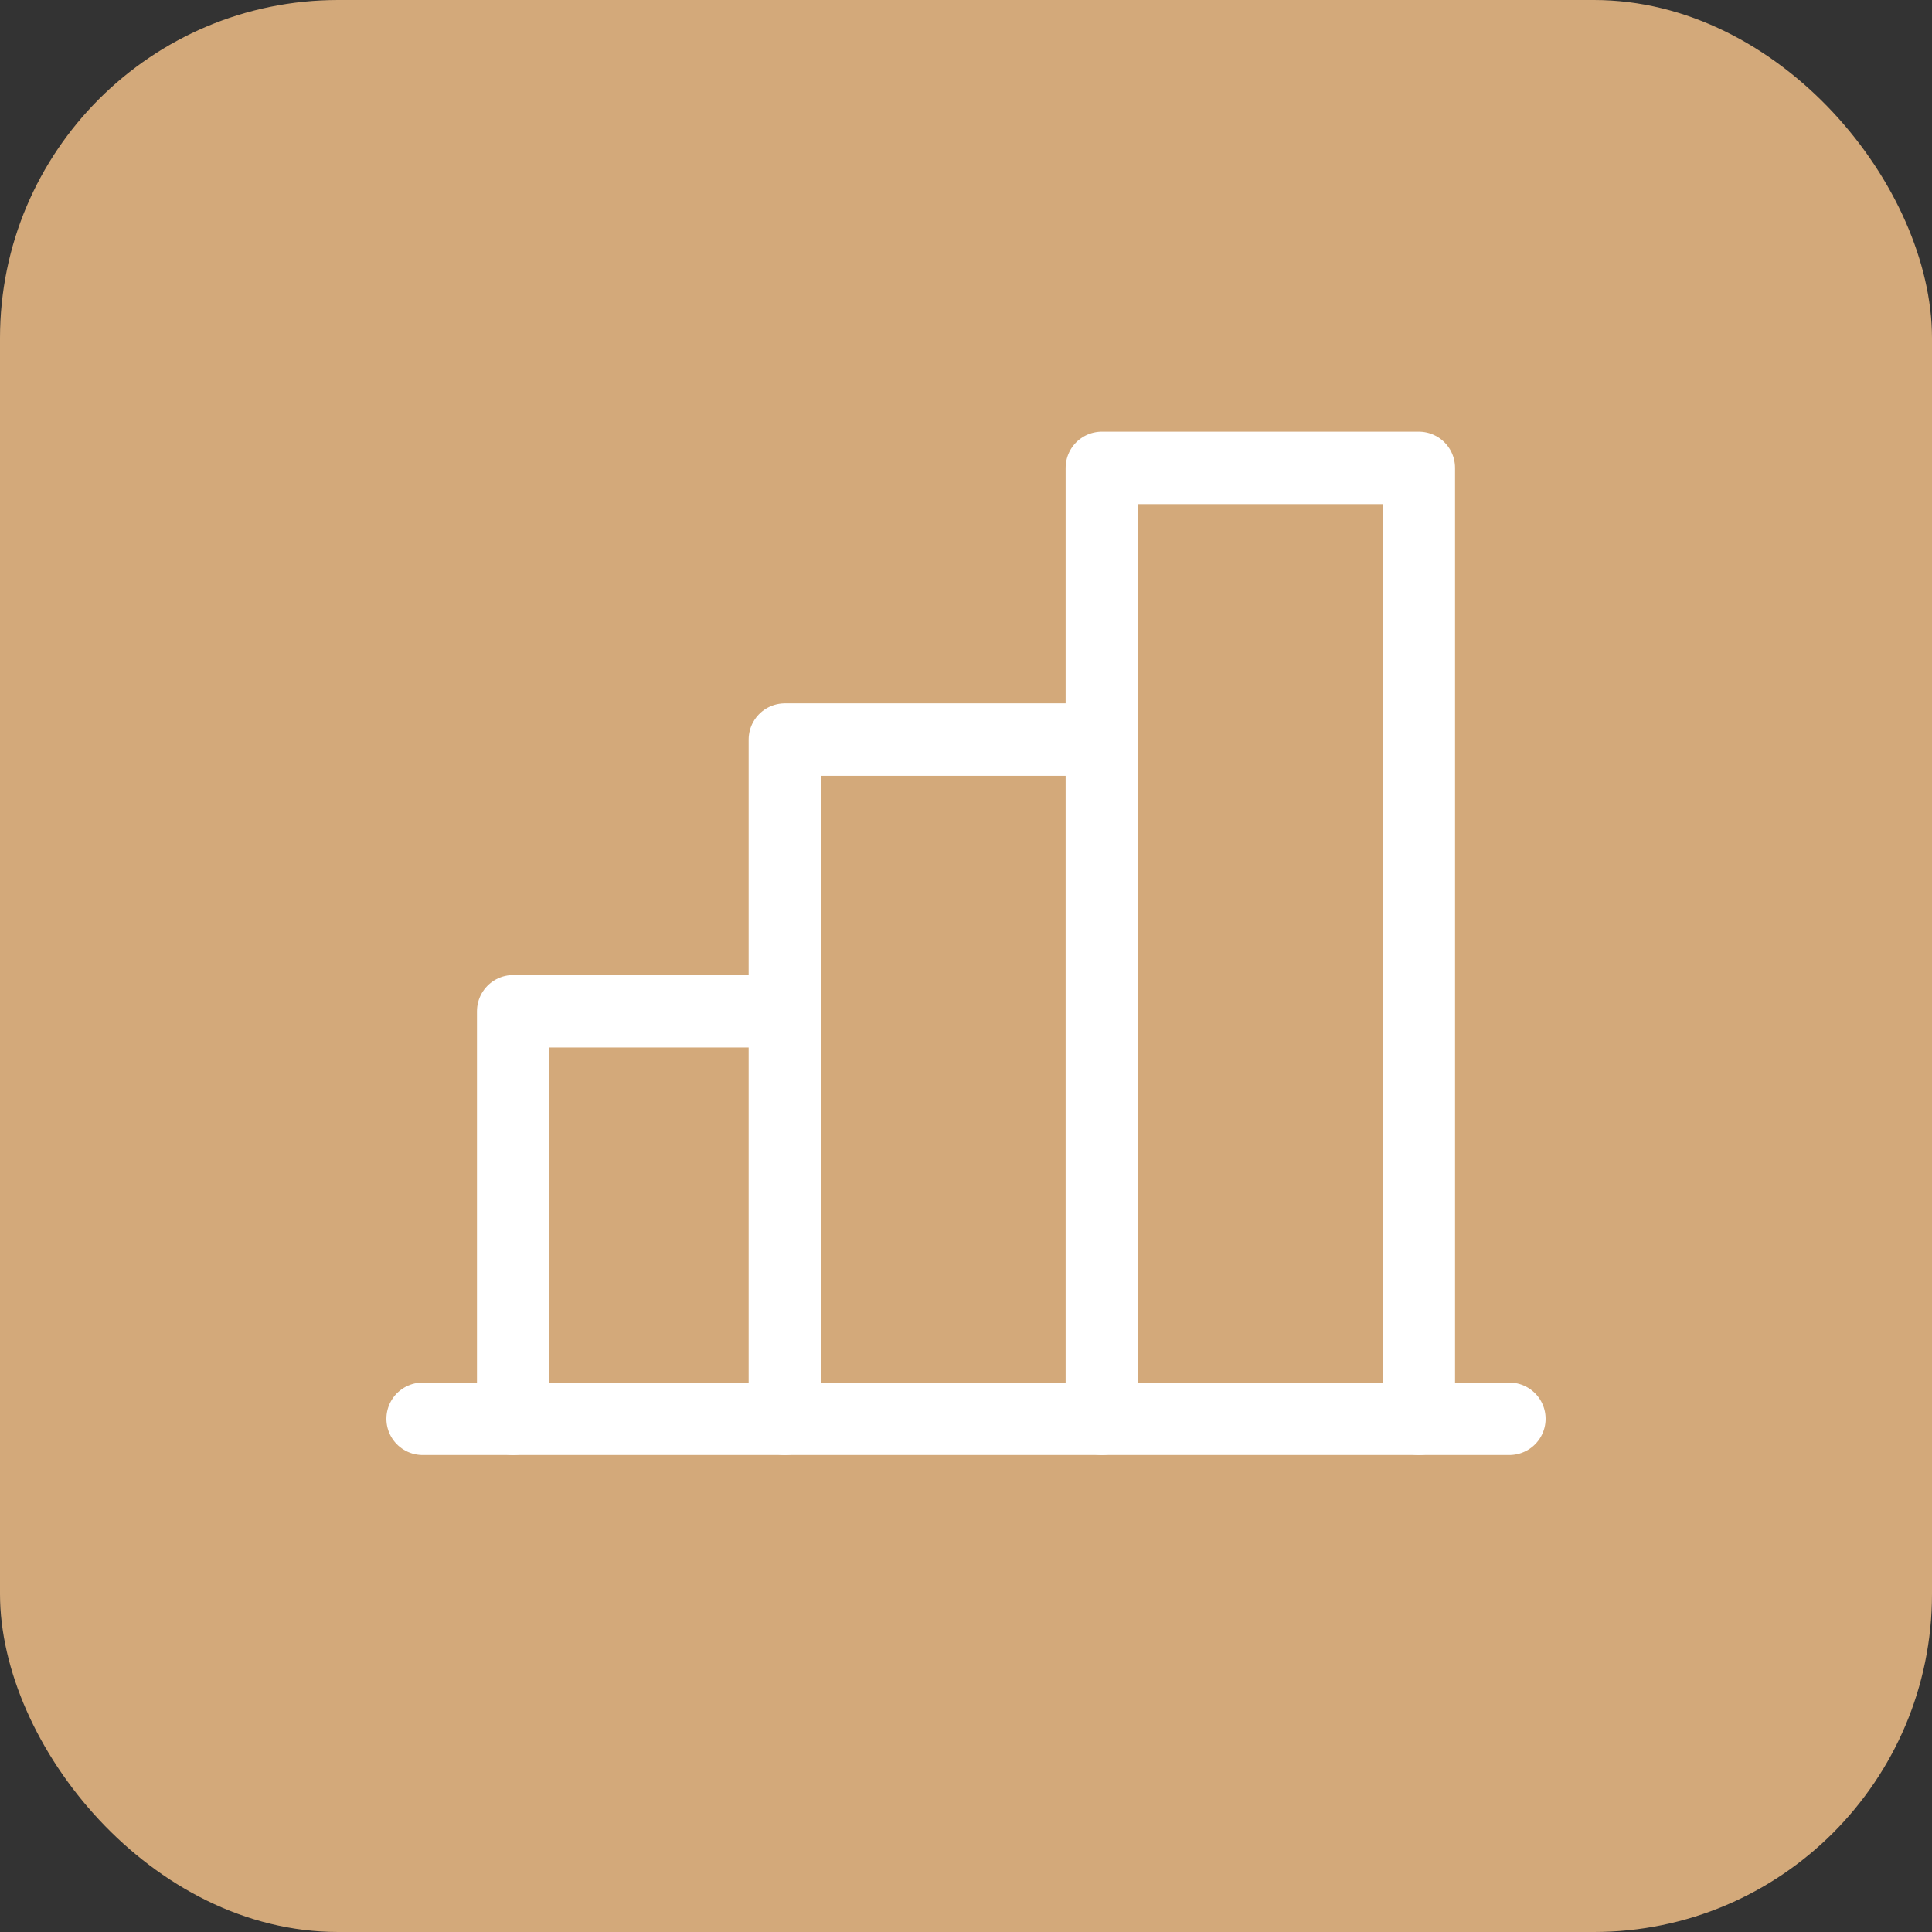
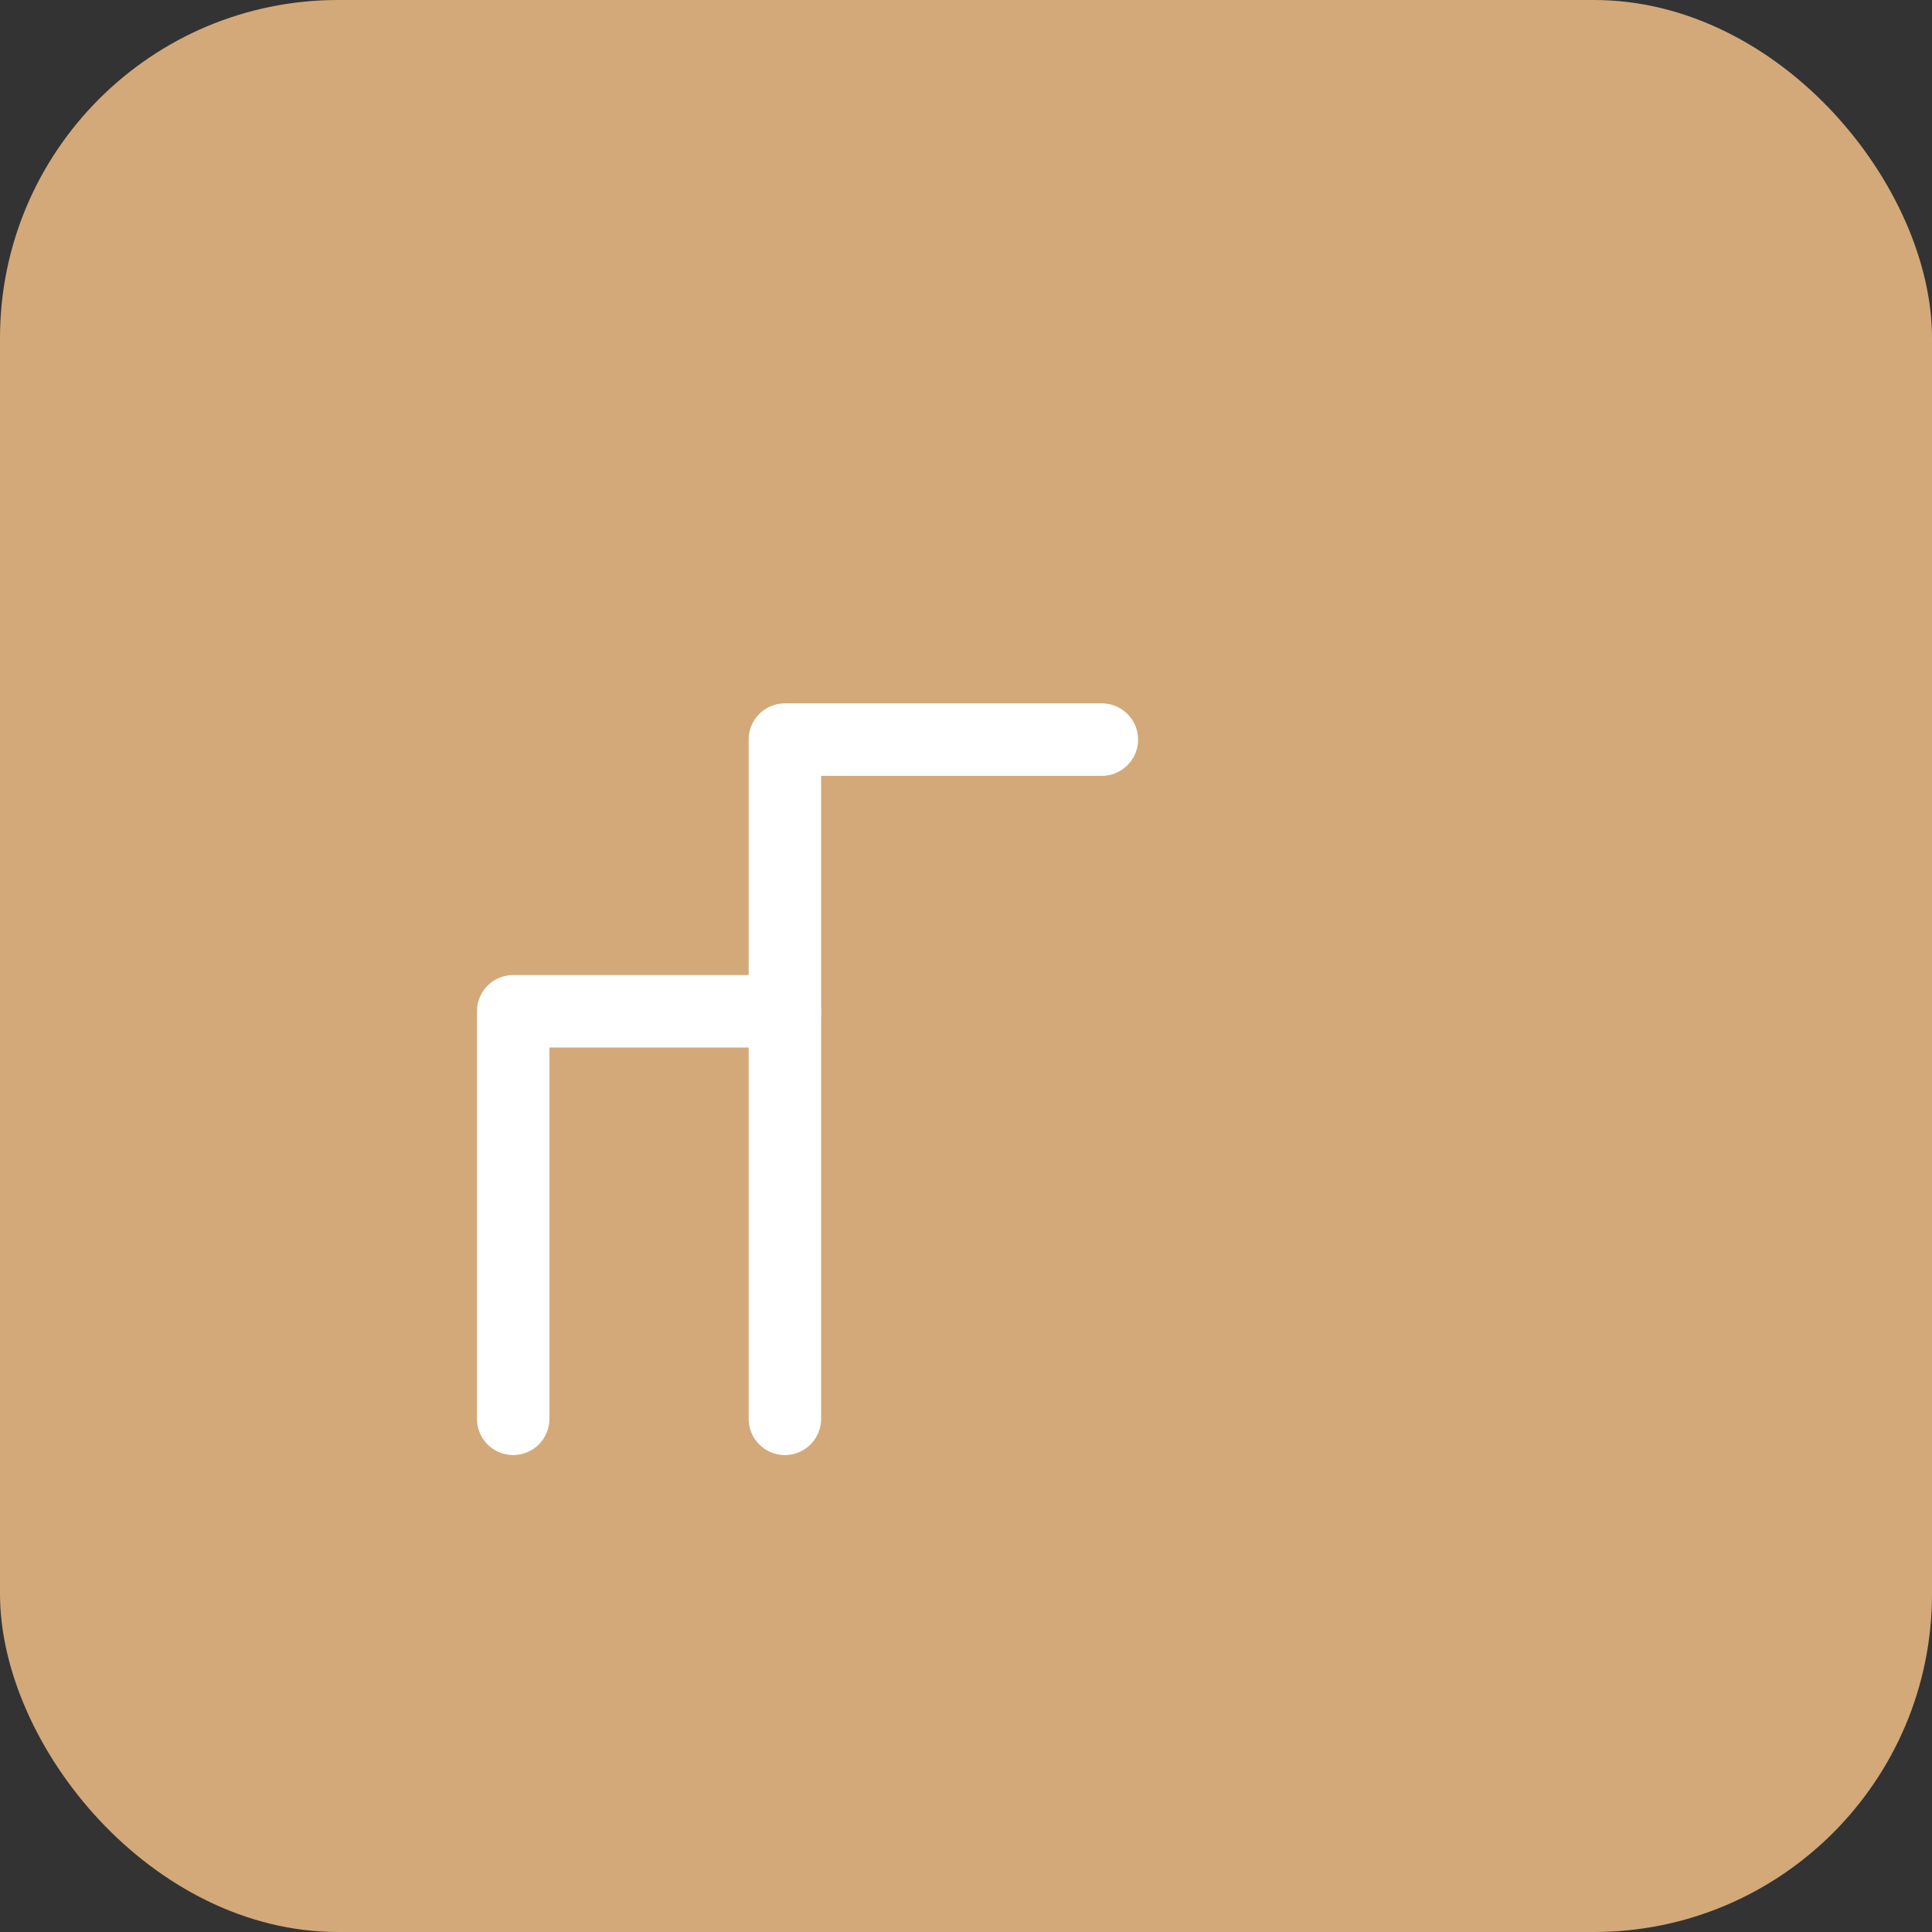
<svg xmlns="http://www.w3.org/2000/svg" width="80" height="80" viewBox="0 0 80 80" fill="none">
  <rect x="0" y="0" width="80" height="80" fill="#333333" stroke="none" />
  <rect width="80" height="80" rx="14" fill="#D3A97A" />
  <path d="M21.25 58.75V41.875H32.5" stroke="white" stroke-width="3" stroke-linecap="round" stroke-linejoin="round" />
-   <path d="M62.5 58.75H17.5" stroke="white" stroke-width="3" stroke-linecap="round" stroke-linejoin="round" />
  <path d="M32.5 58.75V30.625H45.625" stroke="white" stroke-width="3" stroke-linecap="round" stroke-linejoin="round" />
-   <path d="M45.625 58.75V19.375H58.75V58.75" stroke="white" stroke-width="3" stroke-linecap="round" stroke-linejoin="round" />
</svg>